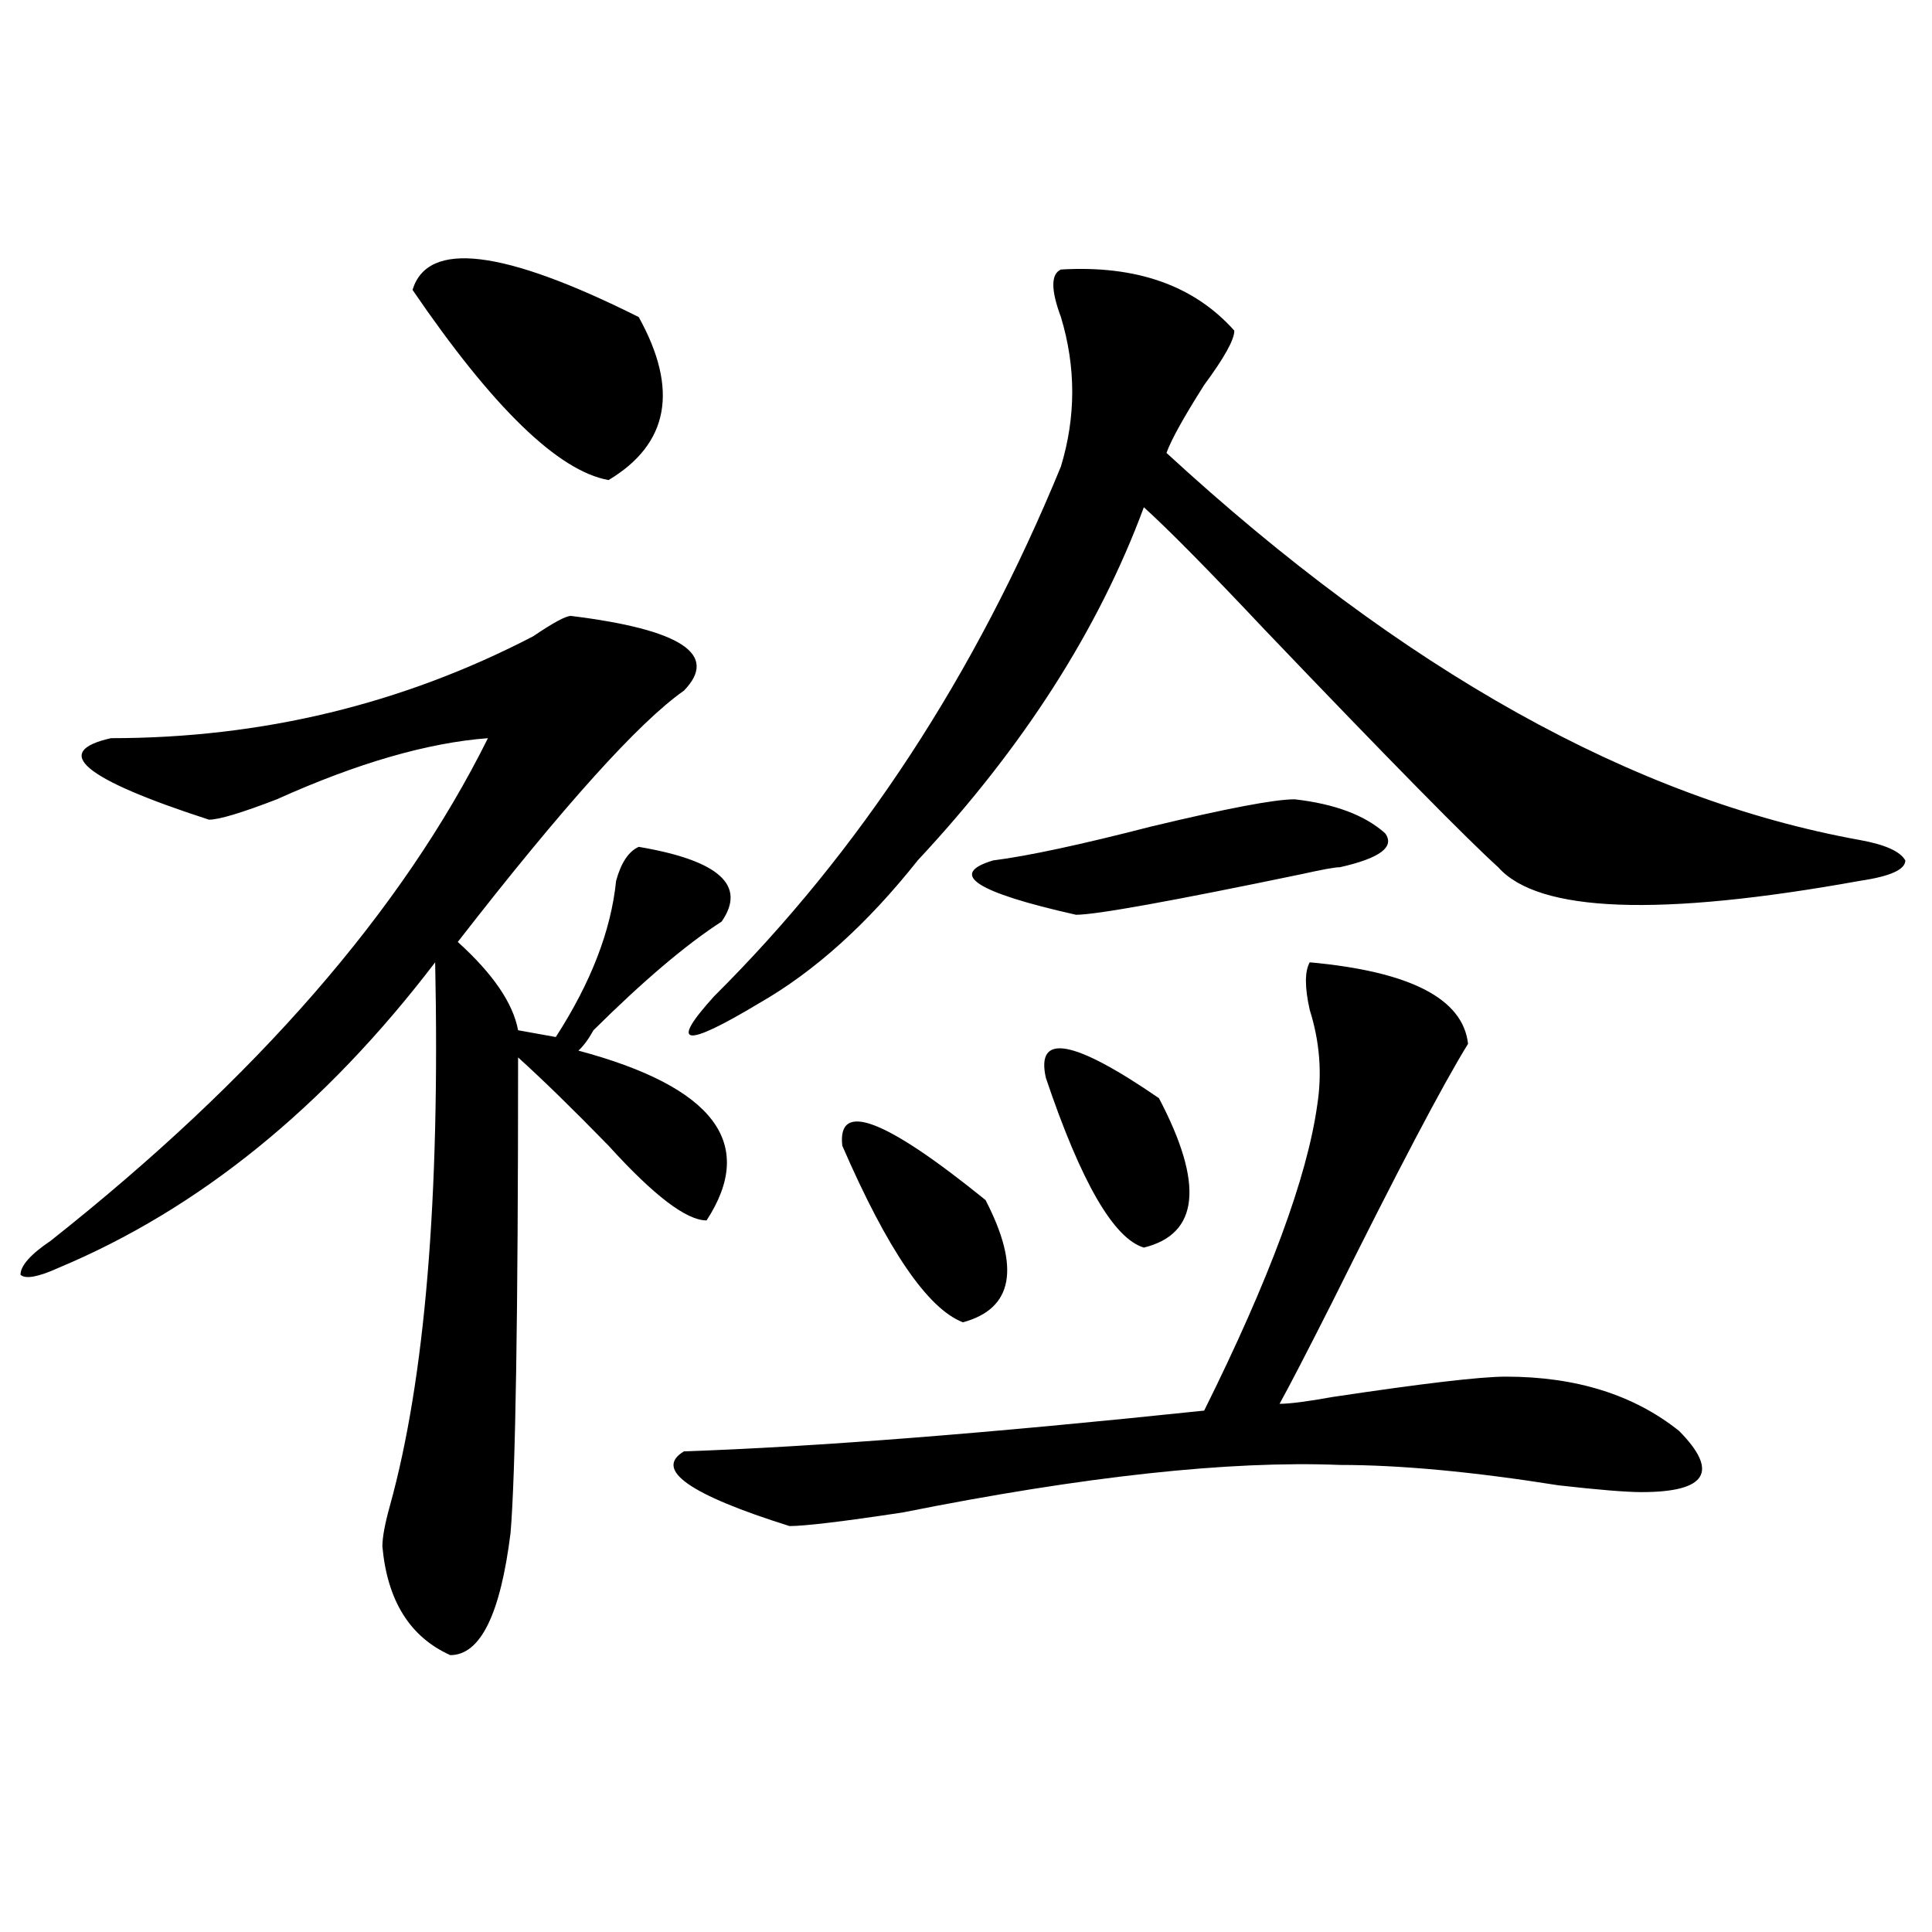
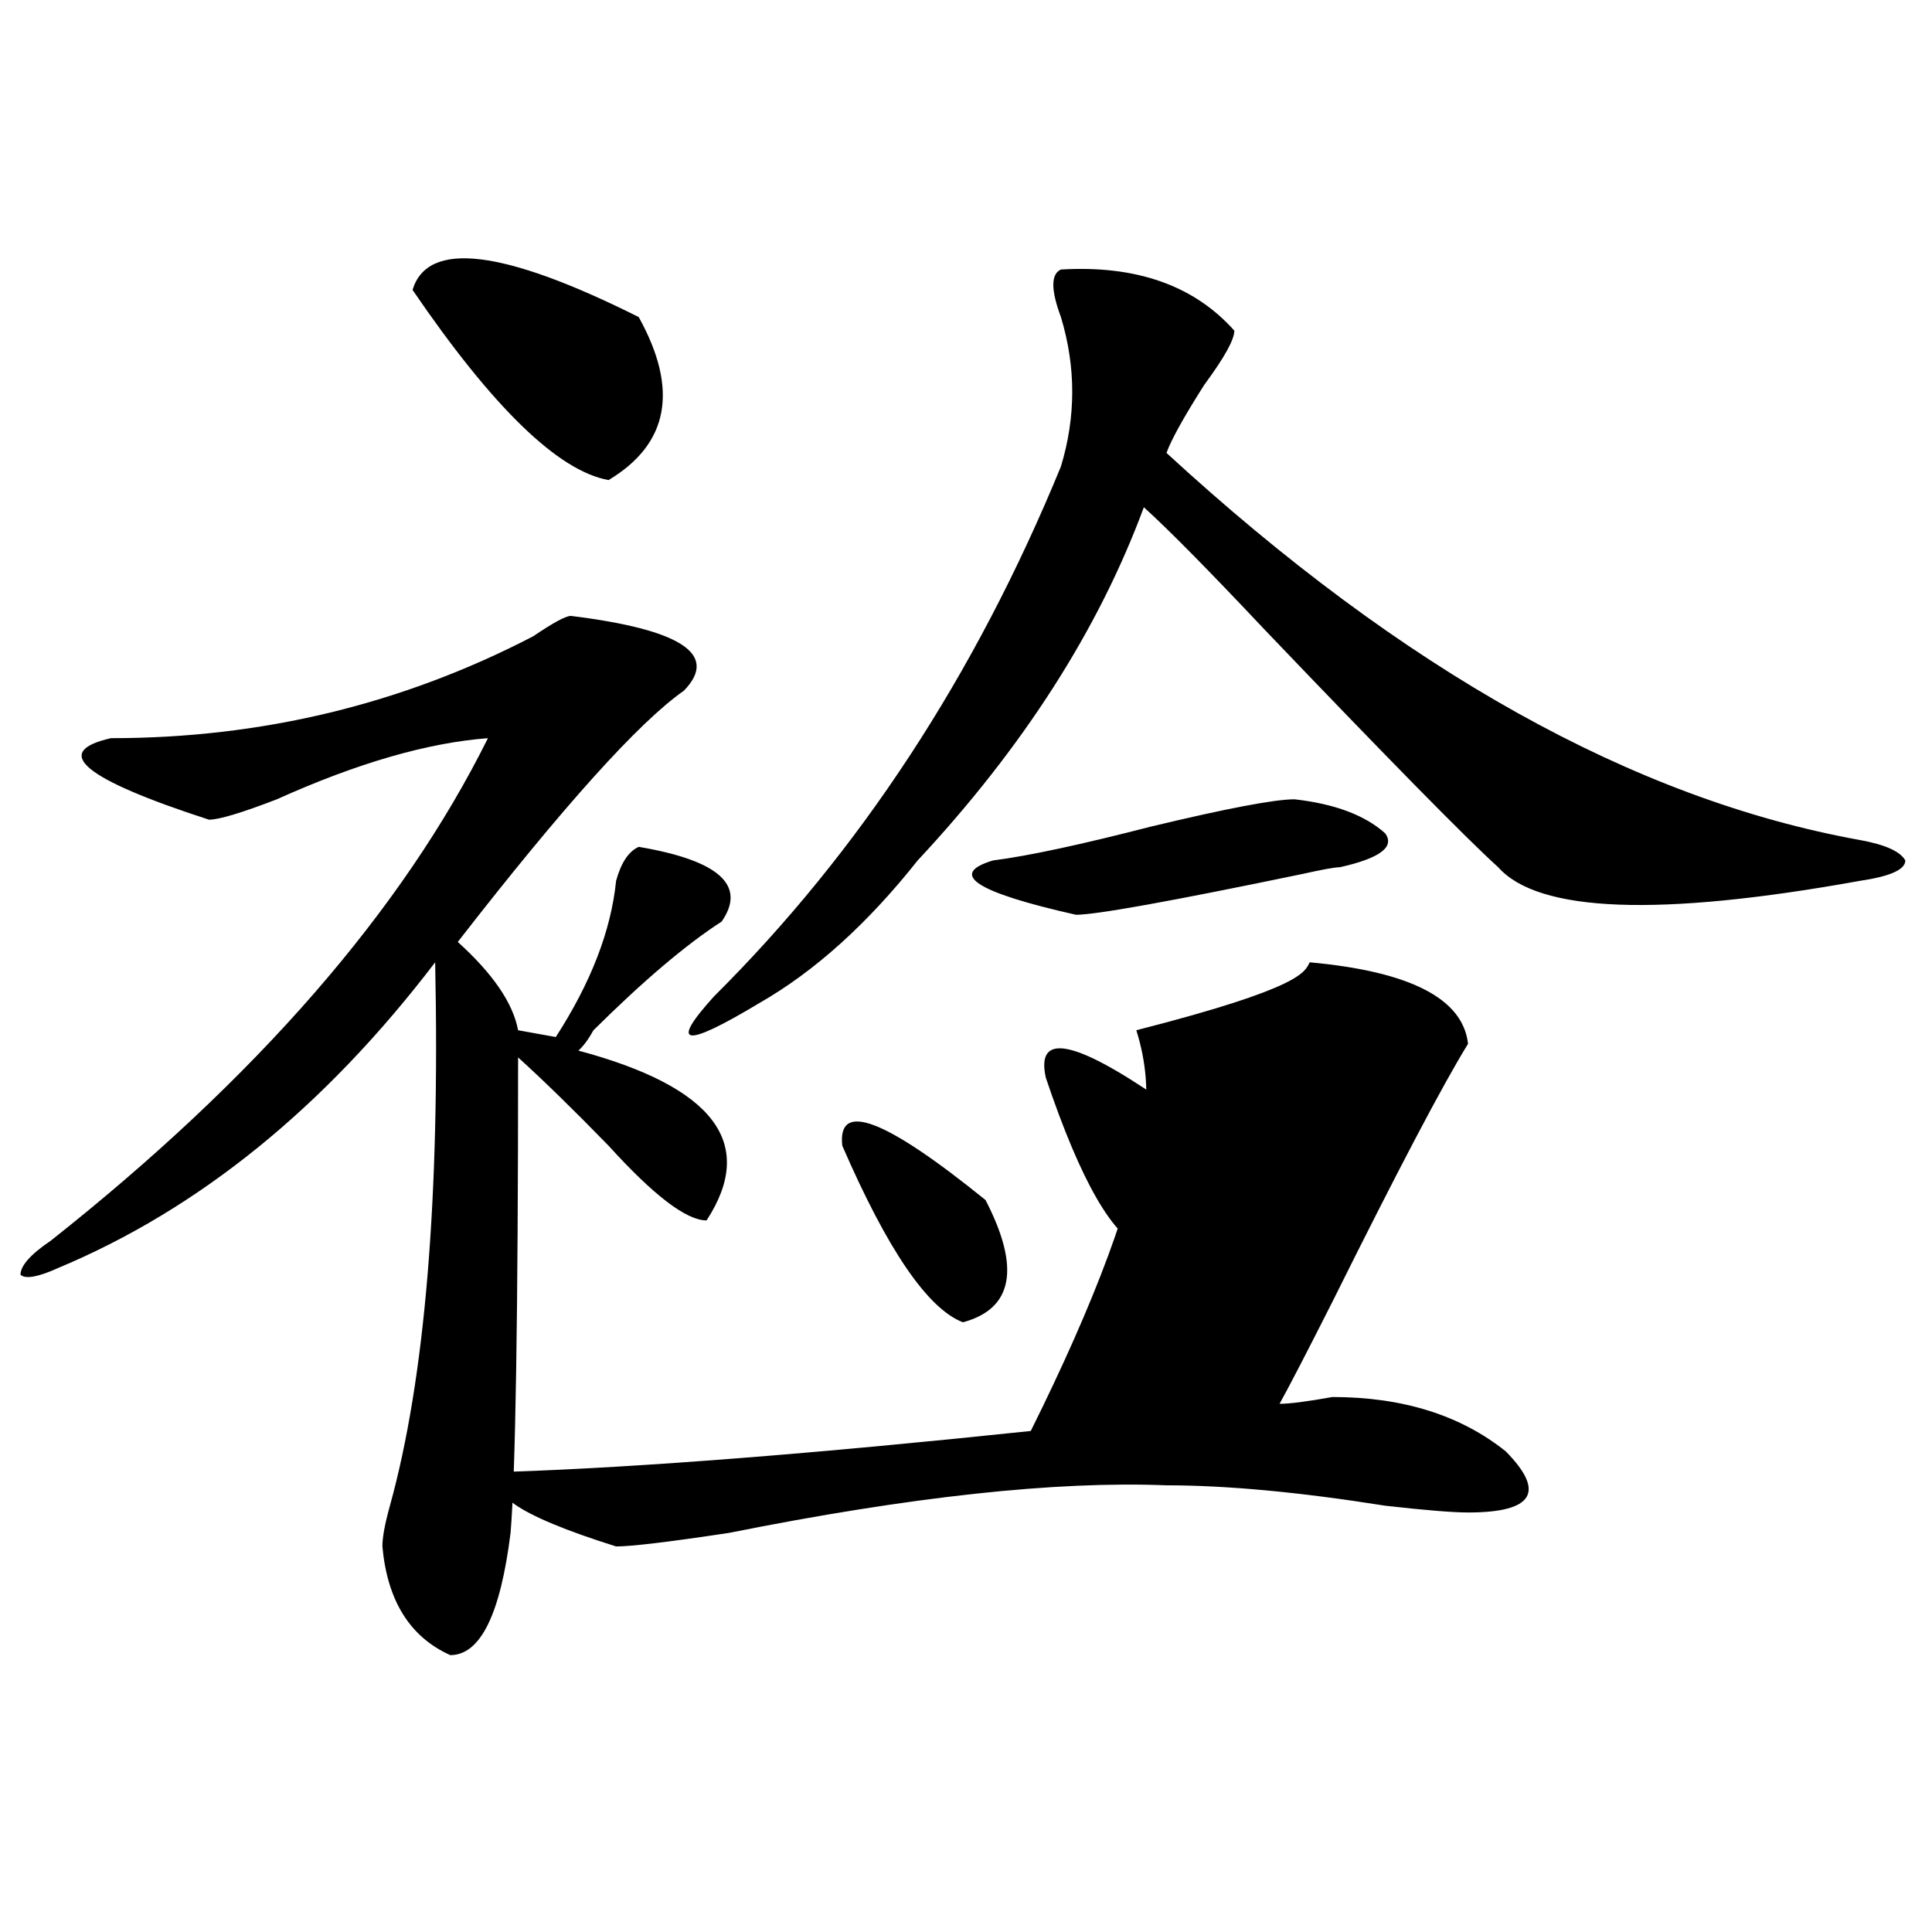
<svg xmlns="http://www.w3.org/2000/svg" version="1.1" id="图层_1" x="0px" y="0px" width="1000px" height="1000px" viewBox="0 0 1000 1000" enable-background="new 0 0 1000 1000" xml:space="preserve">
-   <path d="M295.48,318.797c57.193,7.031,76.705,19.94,58.535,38.672c-23.414,16.425-62.438,59.766-117.07,130.078  c18.171,16.425,28.597,31.641,31.219,45.703l19.512,3.516c18.171-28.125,28.597-55.041,31.219-80.859  c2.562-9.338,6.464-15.216,11.707-17.578c41.584,7.031,55.913,19.94,42.926,38.672c-18.231,11.756-40.365,30.487-66.34,56.25  c-2.622,4.725-5.243,8.24-7.805,10.547c70.242,18.787,92.314,48.065,66.34,87.891c-10.427,0-27.316-12.854-50.73-38.672  c-18.231-18.731-33.841-33.947-46.828-45.703c0,133.594-1.341,215.662-3.902,246.094c-5.243,42.188-15.609,63.281-31.219,63.281  c-20.853-9.394-32.56-28.125-35.121-56.25c0-4.669,1.28-11.7,3.902-21.094c18.171-65.588,25.976-159.356,23.414-281.25  c-57.255,75.037-122.313,127.771-195.117,158.203c-10.427,4.725-16.95,5.878-19.512,3.516c0-4.669,5.183-10.547,15.609-17.578  c106.644-84.375,182.069-171.057,226.336-260.156c-31.219,2.362-67.681,12.909-109.266,31.641  c-18.231,7.031-29.938,10.547-35.121,10.547c-65.06-21.094-81.949-35.156-50.73-42.188c78.047,0,150.851-17.578,218.531-52.734  C286.335,322.313,292.858,318.797,295.48,318.797z M213.531,150.047c7.805-25.763,46.828-21.094,117.07,14.063  c20.792,37.519,15.609,65.644-15.609,84.375C288.956,243.815,255.116,211.021,213.531,150.047z M677.91,498.094  c52.011,4.725,79.327,18.787,81.949,42.188c-13.049,21.094-36.463,65.644-70.242,133.594  c-13.049,25.818-22.134,43.396-27.316,52.734c5.183,0,14.268-1.153,27.316-3.516c46.828-7.031,76.705-10.547,89.754-10.547  c36.401,0,66.34,9.394,89.754,28.125c20.792,21.094,14.268,31.641-19.512,31.641c-7.805,0-22.134-1.153-42.926-3.516  c-44.268-7.031-81.949-10.547-113.168-10.547c-57.255-2.307-132.68,5.878-226.336,24.609c-31.219,4.725-50.73,7.031-58.535,7.031  c-52.072-16.369-70.242-29.278-54.633-38.672c67.62-2.307,157.374-9.338,269.262-21.094c33.779-67.95,53.291-120.685,58.535-158.203  c2.561-16.369,1.28-32.794-3.902-49.219C675.288,511.003,675.288,502.818,677.91,498.094z M549.133,139.5  c39.023-2.307,68.9,8.24,89.754,31.641c0,4.725-5.244,14.063-15.609,28.125c-10.427,16.425-16.951,28.125-19.512,35.156  c122.253,112.5,241.945,179.297,359.016,200.391c12.987,2.362,20.792,5.878,23.414,10.547c0,4.725-7.805,8.24-23.414,10.547  c-104.083,18.787-166.521,16.425-187.313-7.031c-15.609-14.063-55.975-55.041-120.973-123.047  c-28.658-30.432-49.45-51.525-62.438-63.281c-23.414,63.281-62.438,124.256-117.07,182.813  c-26.036,32.85-53.353,57.459-81.949,73.828c-39.023,23.456-46.828,22.303-23.414-3.516  c75.425-74.981,135.24-166.388,179.508-274.219c7.805-25.763,7.805-51.525,0-77.344C543.889,150.047,543.889,141.862,549.133,139.5z   M435.965,593.016c-2.622-23.4,22.072-14.063,74.145,28.125c18.17,35.156,14.268,56.25-11.707,63.281  C480.171,677.391,459.379,646.959,435.965,593.016z M514.012,445.359c18.17-2.307,45.486-8.185,81.949-17.578  c39.023-9.338,63.718-14.063,74.145-14.063c20.792,2.362,36.401,8.24,46.828,17.578c5.183,7.031-2.622,12.909-23.414,17.578  c-2.622,0-9.146,1.209-19.512,3.516c-67.682,14.063-106.705,21.094-117.07,21.094C504.865,461.784,490.598,452.391,514.012,445.359z   M541.328,557.859c-5.244-23.4,14.268-19.885,58.535,10.547c23.414,44.55,20.792,70.313-7.805,77.344  C576.449,641.081,559.498,611.803,541.328,557.859z" />
+   <path d="M295.48,318.797c57.193,7.031,76.705,19.94,58.535,38.672c-23.414,16.425-62.438,59.766-117.07,130.078  c18.171,16.425,28.597,31.641,31.219,45.703l19.512,3.516c18.171-28.125,28.597-55.041,31.219-80.859  c2.562-9.338,6.464-15.216,11.707-17.578c41.584,7.031,55.913,19.94,42.926,38.672c-18.231,11.756-40.365,30.487-66.34,56.25  c-2.622,4.725-5.243,8.24-7.805,10.547c70.242,18.787,92.314,48.065,66.34,87.891c-10.427,0-27.316-12.854-50.73-38.672  c-18.231-18.731-33.841-33.947-46.828-45.703c0,133.594-1.341,215.662-3.902,246.094c-5.243,42.188-15.609,63.281-31.219,63.281  c-20.853-9.394-32.56-28.125-35.121-56.25c0-4.669,1.28-11.7,3.902-21.094c18.171-65.588,25.976-159.356,23.414-281.25  c-57.255,75.037-122.313,127.771-195.117,158.203c-10.427,4.725-16.95,5.878-19.512,3.516c0-4.669,5.183-10.547,15.609-17.578  c106.644-84.375,182.069-171.057,226.336-260.156c-31.219,2.362-67.681,12.909-109.266,31.641  c-18.231,7.031-29.938,10.547-35.121,10.547c-65.06-21.094-81.949-35.156-50.73-42.188c78.047,0,150.851-17.578,218.531-52.734  C286.335,322.313,292.858,318.797,295.48,318.797z M213.531,150.047c7.805-25.763,46.828-21.094,117.07,14.063  c20.792,37.519,15.609,65.644-15.609,84.375C288.956,243.815,255.116,211.021,213.531,150.047z M677.91,498.094  c52.011,4.725,79.327,18.787,81.949,42.188c-13.049,21.094-36.463,65.644-70.242,133.594  c-13.049,25.818-22.134,43.396-27.316,52.734c5.183,0,14.268-1.153,27.316-3.516c36.401,0,66.34,9.394,89.754,28.125c20.792,21.094,14.268,31.641-19.512,31.641c-7.805,0-22.134-1.153-42.926-3.516  c-44.268-7.031-81.949-10.547-113.168-10.547c-57.255-2.307-132.68,5.878-226.336,24.609c-31.219,4.725-50.73,7.031-58.535,7.031  c-52.072-16.369-70.242-29.278-54.633-38.672c67.62-2.307,157.374-9.338,269.262-21.094c33.779-67.95,53.291-120.685,58.535-158.203  c2.561-16.369,1.28-32.794-3.902-49.219C675.288,511.003,675.288,502.818,677.91,498.094z M549.133,139.5  c39.023-2.307,68.9,8.24,89.754,31.641c0,4.725-5.244,14.063-15.609,28.125c-10.427,16.425-16.951,28.125-19.512,35.156  c122.253,112.5,241.945,179.297,359.016,200.391c12.987,2.362,20.792,5.878,23.414,10.547c0,4.725-7.805,8.24-23.414,10.547  c-104.083,18.787-166.521,16.425-187.313-7.031c-15.609-14.063-55.975-55.041-120.973-123.047  c-28.658-30.432-49.45-51.525-62.438-63.281c-23.414,63.281-62.438,124.256-117.07,182.813  c-26.036,32.85-53.353,57.459-81.949,73.828c-39.023,23.456-46.828,22.303-23.414-3.516  c75.425-74.981,135.24-166.388,179.508-274.219c7.805-25.763,7.805-51.525,0-77.344C543.889,150.047,543.889,141.862,549.133,139.5z   M435.965,593.016c-2.622-23.4,22.072-14.063,74.145,28.125c18.17,35.156,14.268,56.25-11.707,63.281  C480.171,677.391,459.379,646.959,435.965,593.016z M514.012,445.359c18.17-2.307,45.486-8.185,81.949-17.578  c39.023-9.338,63.718-14.063,74.145-14.063c20.792,2.362,36.401,8.24,46.828,17.578c5.183,7.031-2.622,12.909-23.414,17.578  c-2.622,0-9.146,1.209-19.512,3.516c-67.682,14.063-106.705,21.094-117.07,21.094C504.865,461.784,490.598,452.391,514.012,445.359z   M541.328,557.859c-5.244-23.4,14.268-19.885,58.535,10.547c23.414,44.55,20.792,70.313-7.805,77.344  C576.449,641.081,559.498,611.803,541.328,557.859z" />
</svg>